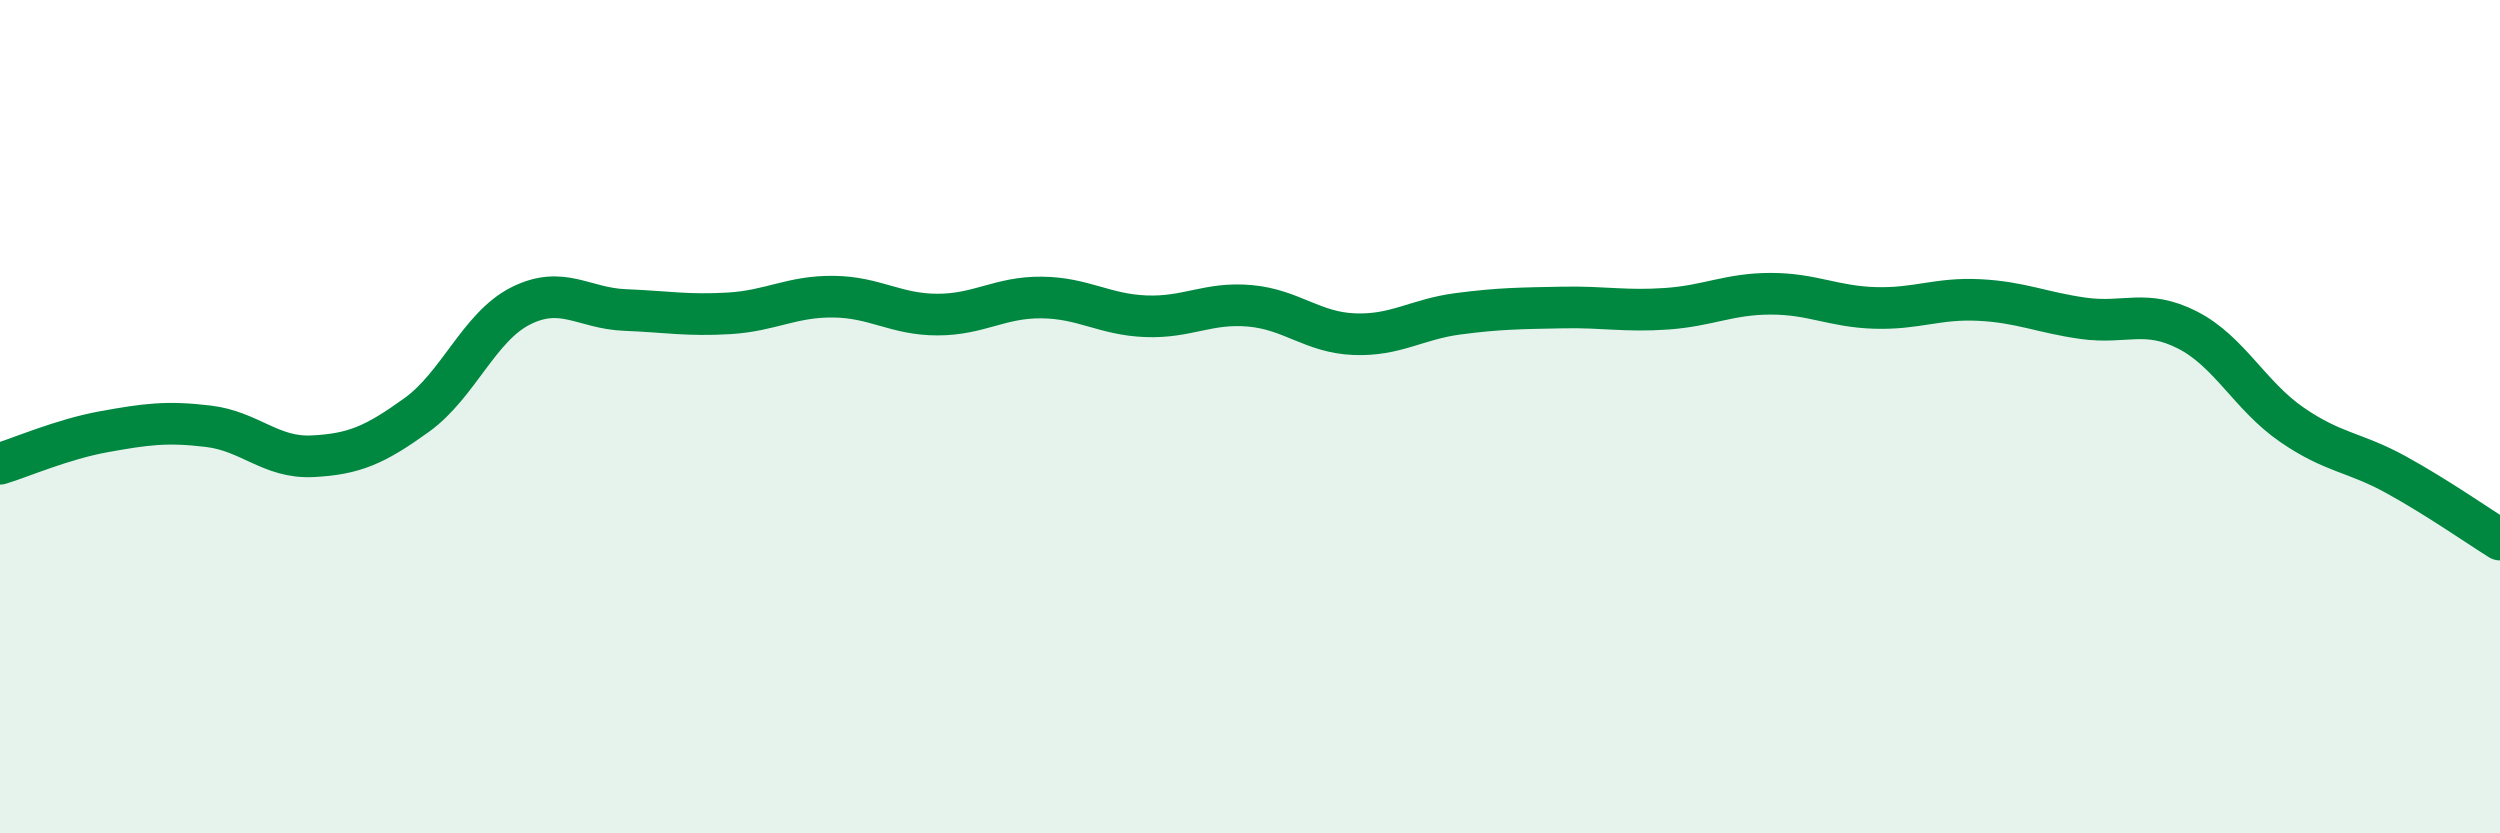
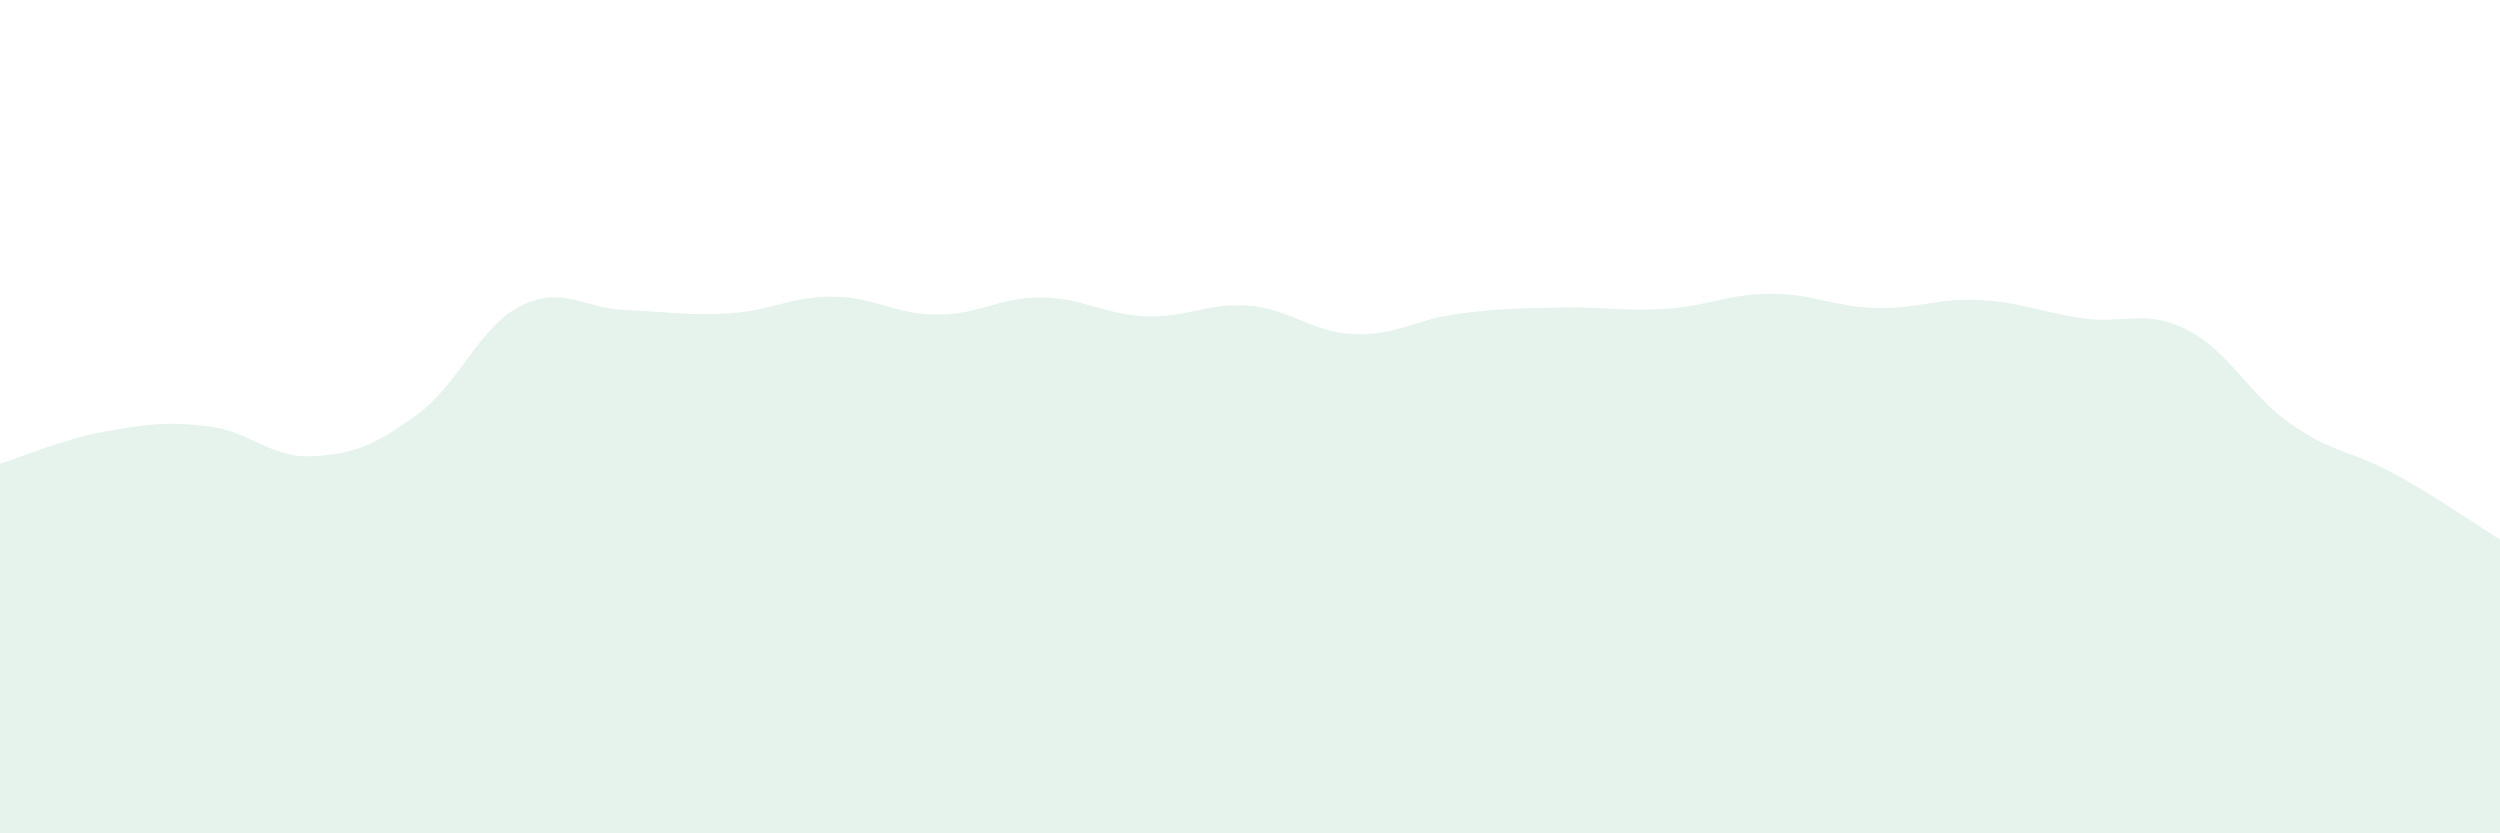
<svg xmlns="http://www.w3.org/2000/svg" width="60" height="20" viewBox="0 0 60 20">
  <path d="M 0,11.13 C 0.5,10.98 1.5,10.54 2.5,10.36 C 3.5,10.18 4,10.11 5,10.23 C 6,10.35 6.5,11 7.5,10.95 C 8.5,10.9 9,10.68 10,9.96 C 11,9.24 11.5,7.84 12.5,7.34 C 13.5,6.84 14,7.4 15,7.44 C 16,7.48 16.5,7.58 17.5,7.52 C 18.5,7.46 19,7.11 20,7.12 C 21,7.13 21.5,7.55 22.5,7.55 C 23.5,7.55 24,7.13 25,7.14 C 26,7.15 26.5,7.55 27.5,7.59 C 28.5,7.63 29,7.25 30,7.34 C 31,7.43 31.5,7.98 32.5,8.02 C 33.5,8.06 34,7.66 35,7.53 C 36,7.4 36.5,7.4 37.5,7.38 C 38.5,7.36 39,7.48 40,7.41 C 41,7.34 41.5,7.05 42.5,7.05 C 43.5,7.05 44,7.36 45,7.39 C 46,7.42 46.5,7.15 47.5,7.2 C 48.5,7.25 49,7.5 50,7.64 C 51,7.78 51.5,7.41 52.5,7.92 C 53.5,8.43 54,9.5 55,10.19 C 56,10.88 56.5,10.84 57.5,11.39 C 58.5,11.94 59.5,12.64 60,12.95L60 20L0 20Z" fill="#008740" opacity="0.1" stroke-linecap="round" stroke-linejoin="round" />
-   <path d="M 0,11.13 C 0.5,10.98 1.5,10.54 2.5,10.36 C 3.5,10.18 4,10.11 5,10.23 C 6,10.35 6.5,11 7.5,10.95 C 8.5,10.9 9,10.68 10,9.96 C 11,9.24 11.5,7.84 12.5,7.34 C 13.5,6.84 14,7.4 15,7.44 C 16,7.48 16.5,7.58 17.5,7.52 C 18.5,7.46 19,7.11 20,7.12 C 21,7.13 21.5,7.55 22.5,7.55 C 23.5,7.55 24,7.13 25,7.14 C 26,7.15 26.5,7.55 27.5,7.59 C 28.5,7.63 29,7.25 30,7.34 C 31,7.43 31.5,7.98 32.5,8.02 C 33.5,8.06 34,7.66 35,7.53 C 36,7.4 36.5,7.4 37.5,7.38 C 38.5,7.36 39,7.48 40,7.41 C 41,7.34 41.5,7.05 42.5,7.05 C 43.5,7.05 44,7.36 45,7.39 C 46,7.42 46.5,7.15 47.5,7.2 C 48.5,7.25 49,7.5 50,7.64 C 51,7.78 51.5,7.41 52.5,7.92 C 53.5,8.43 54,9.5 55,10.19 C 56,10.88 56.5,10.84 57.5,11.39 C 58.5,11.94 59.5,12.64 60,12.95" stroke="#008740" stroke-width="1" fill="none" stroke-linecap="round" stroke-linejoin="round" />
</svg>